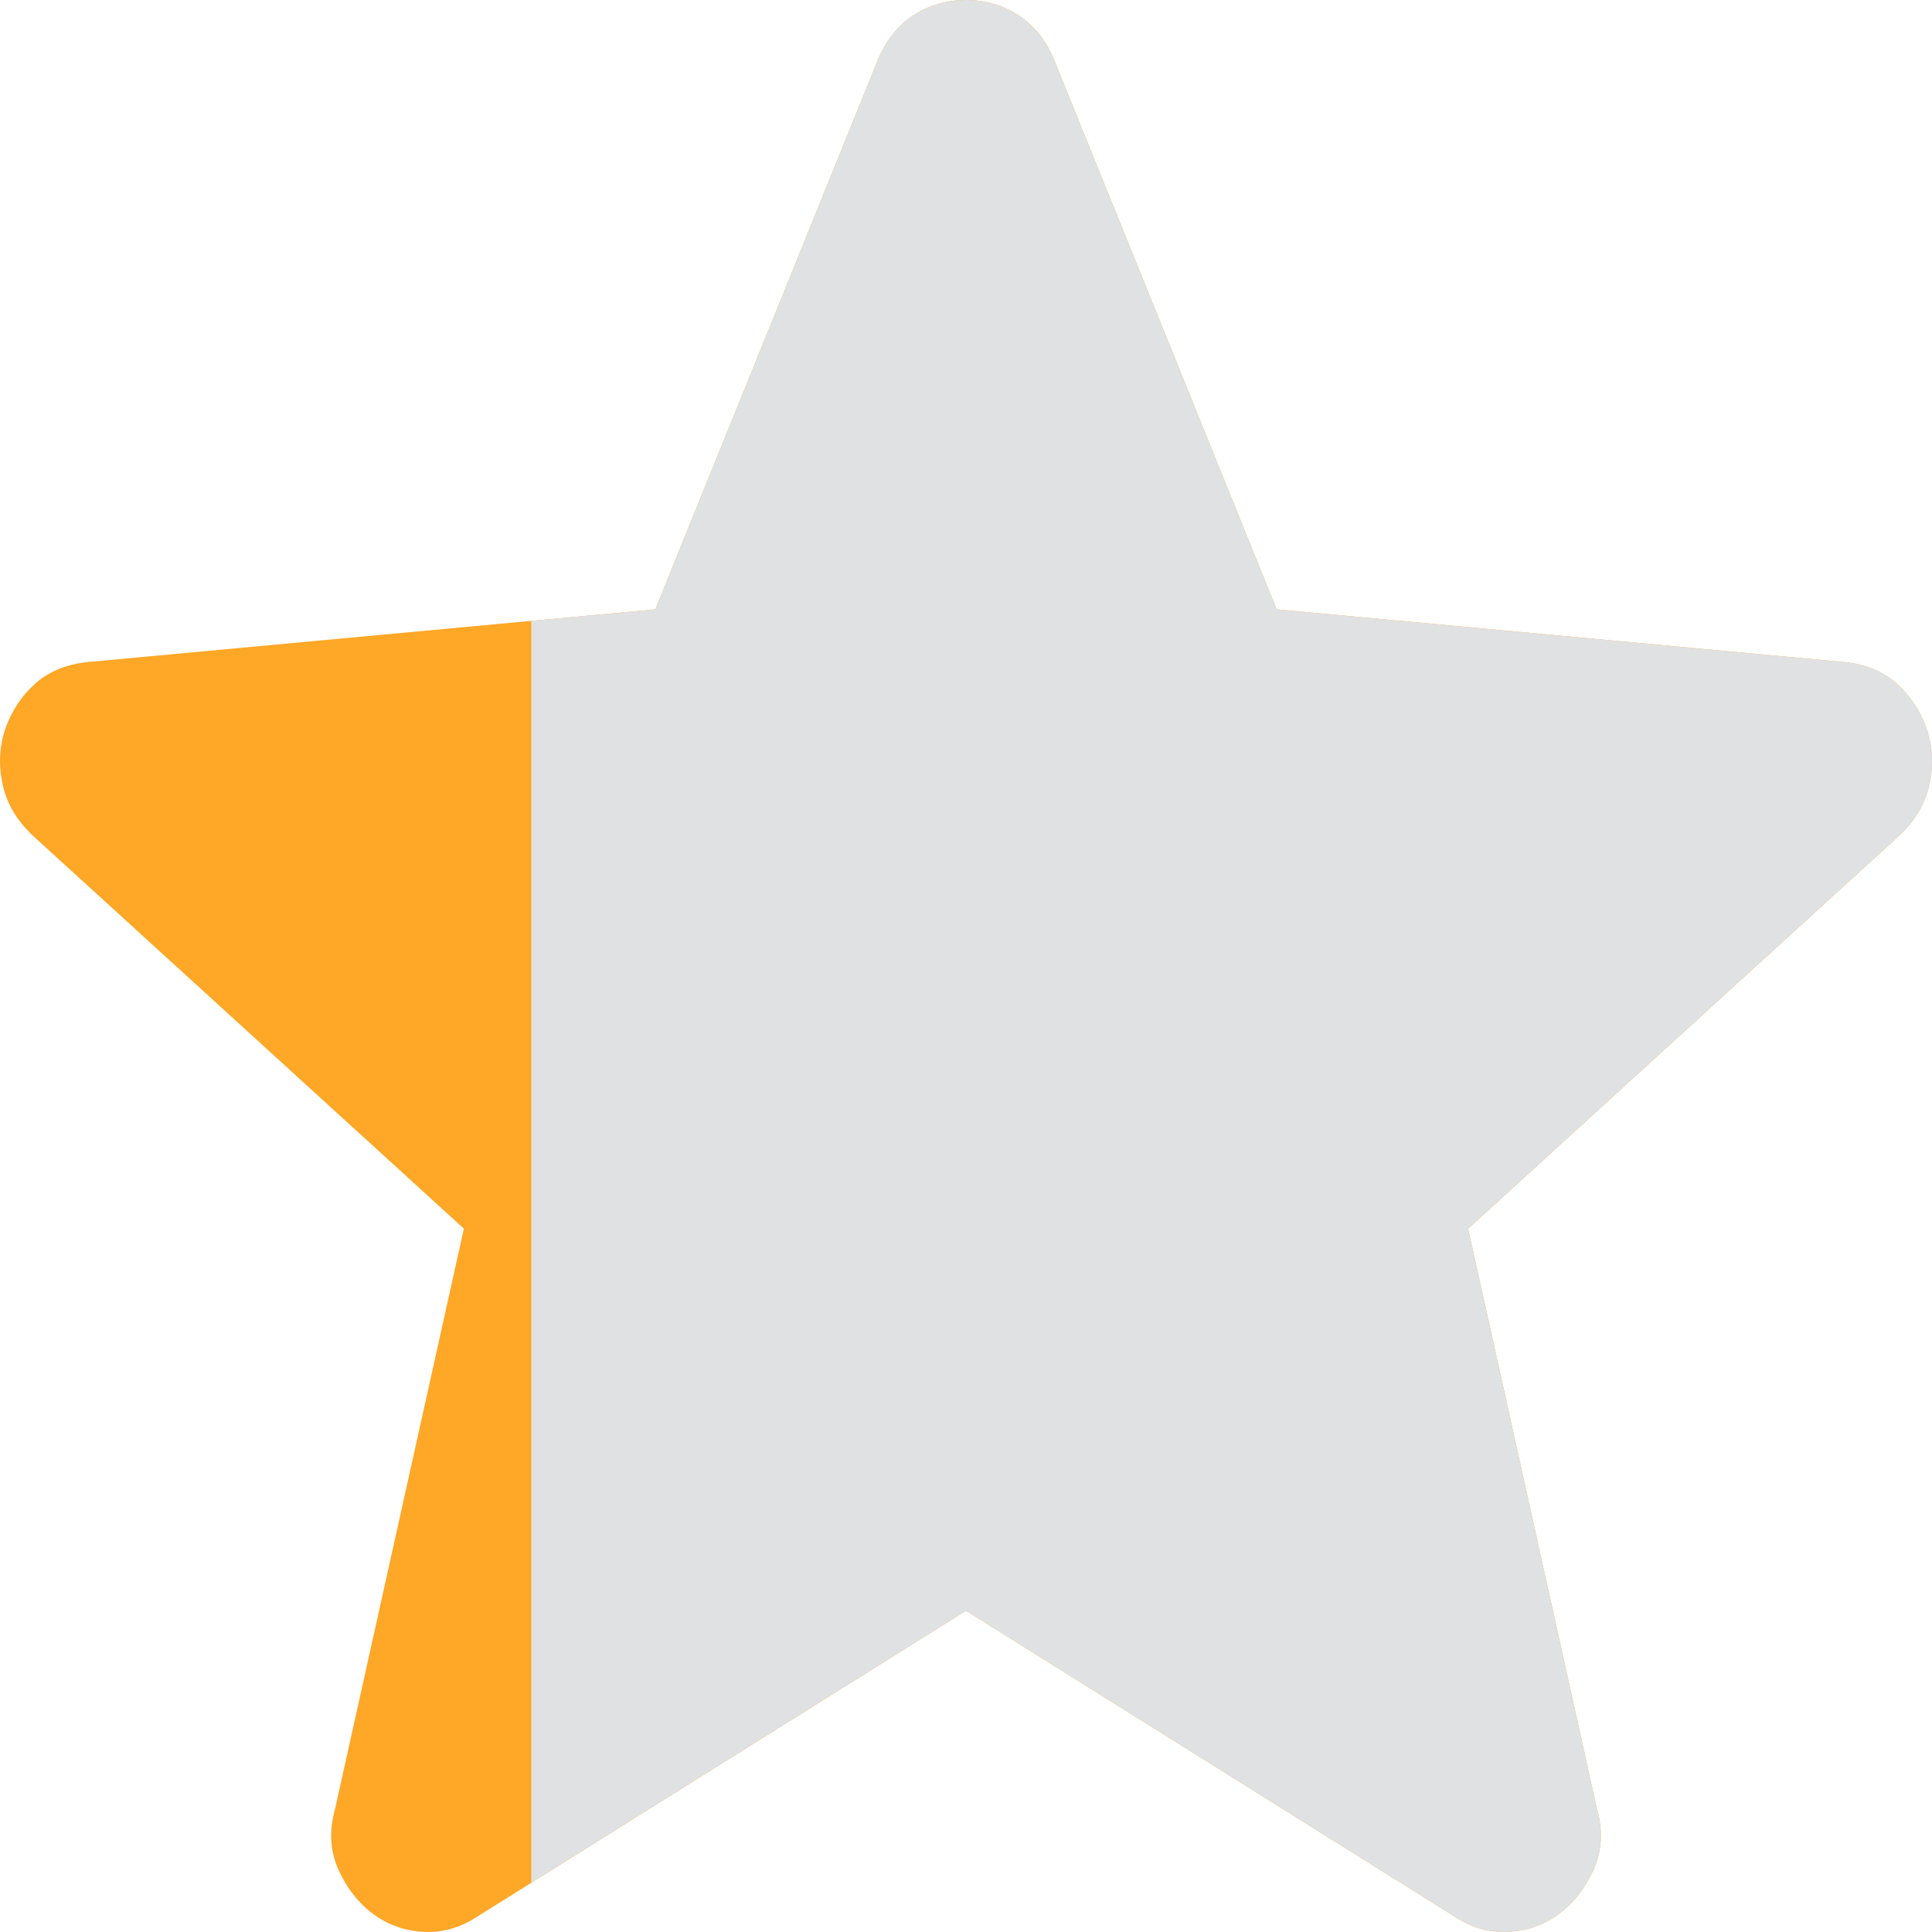
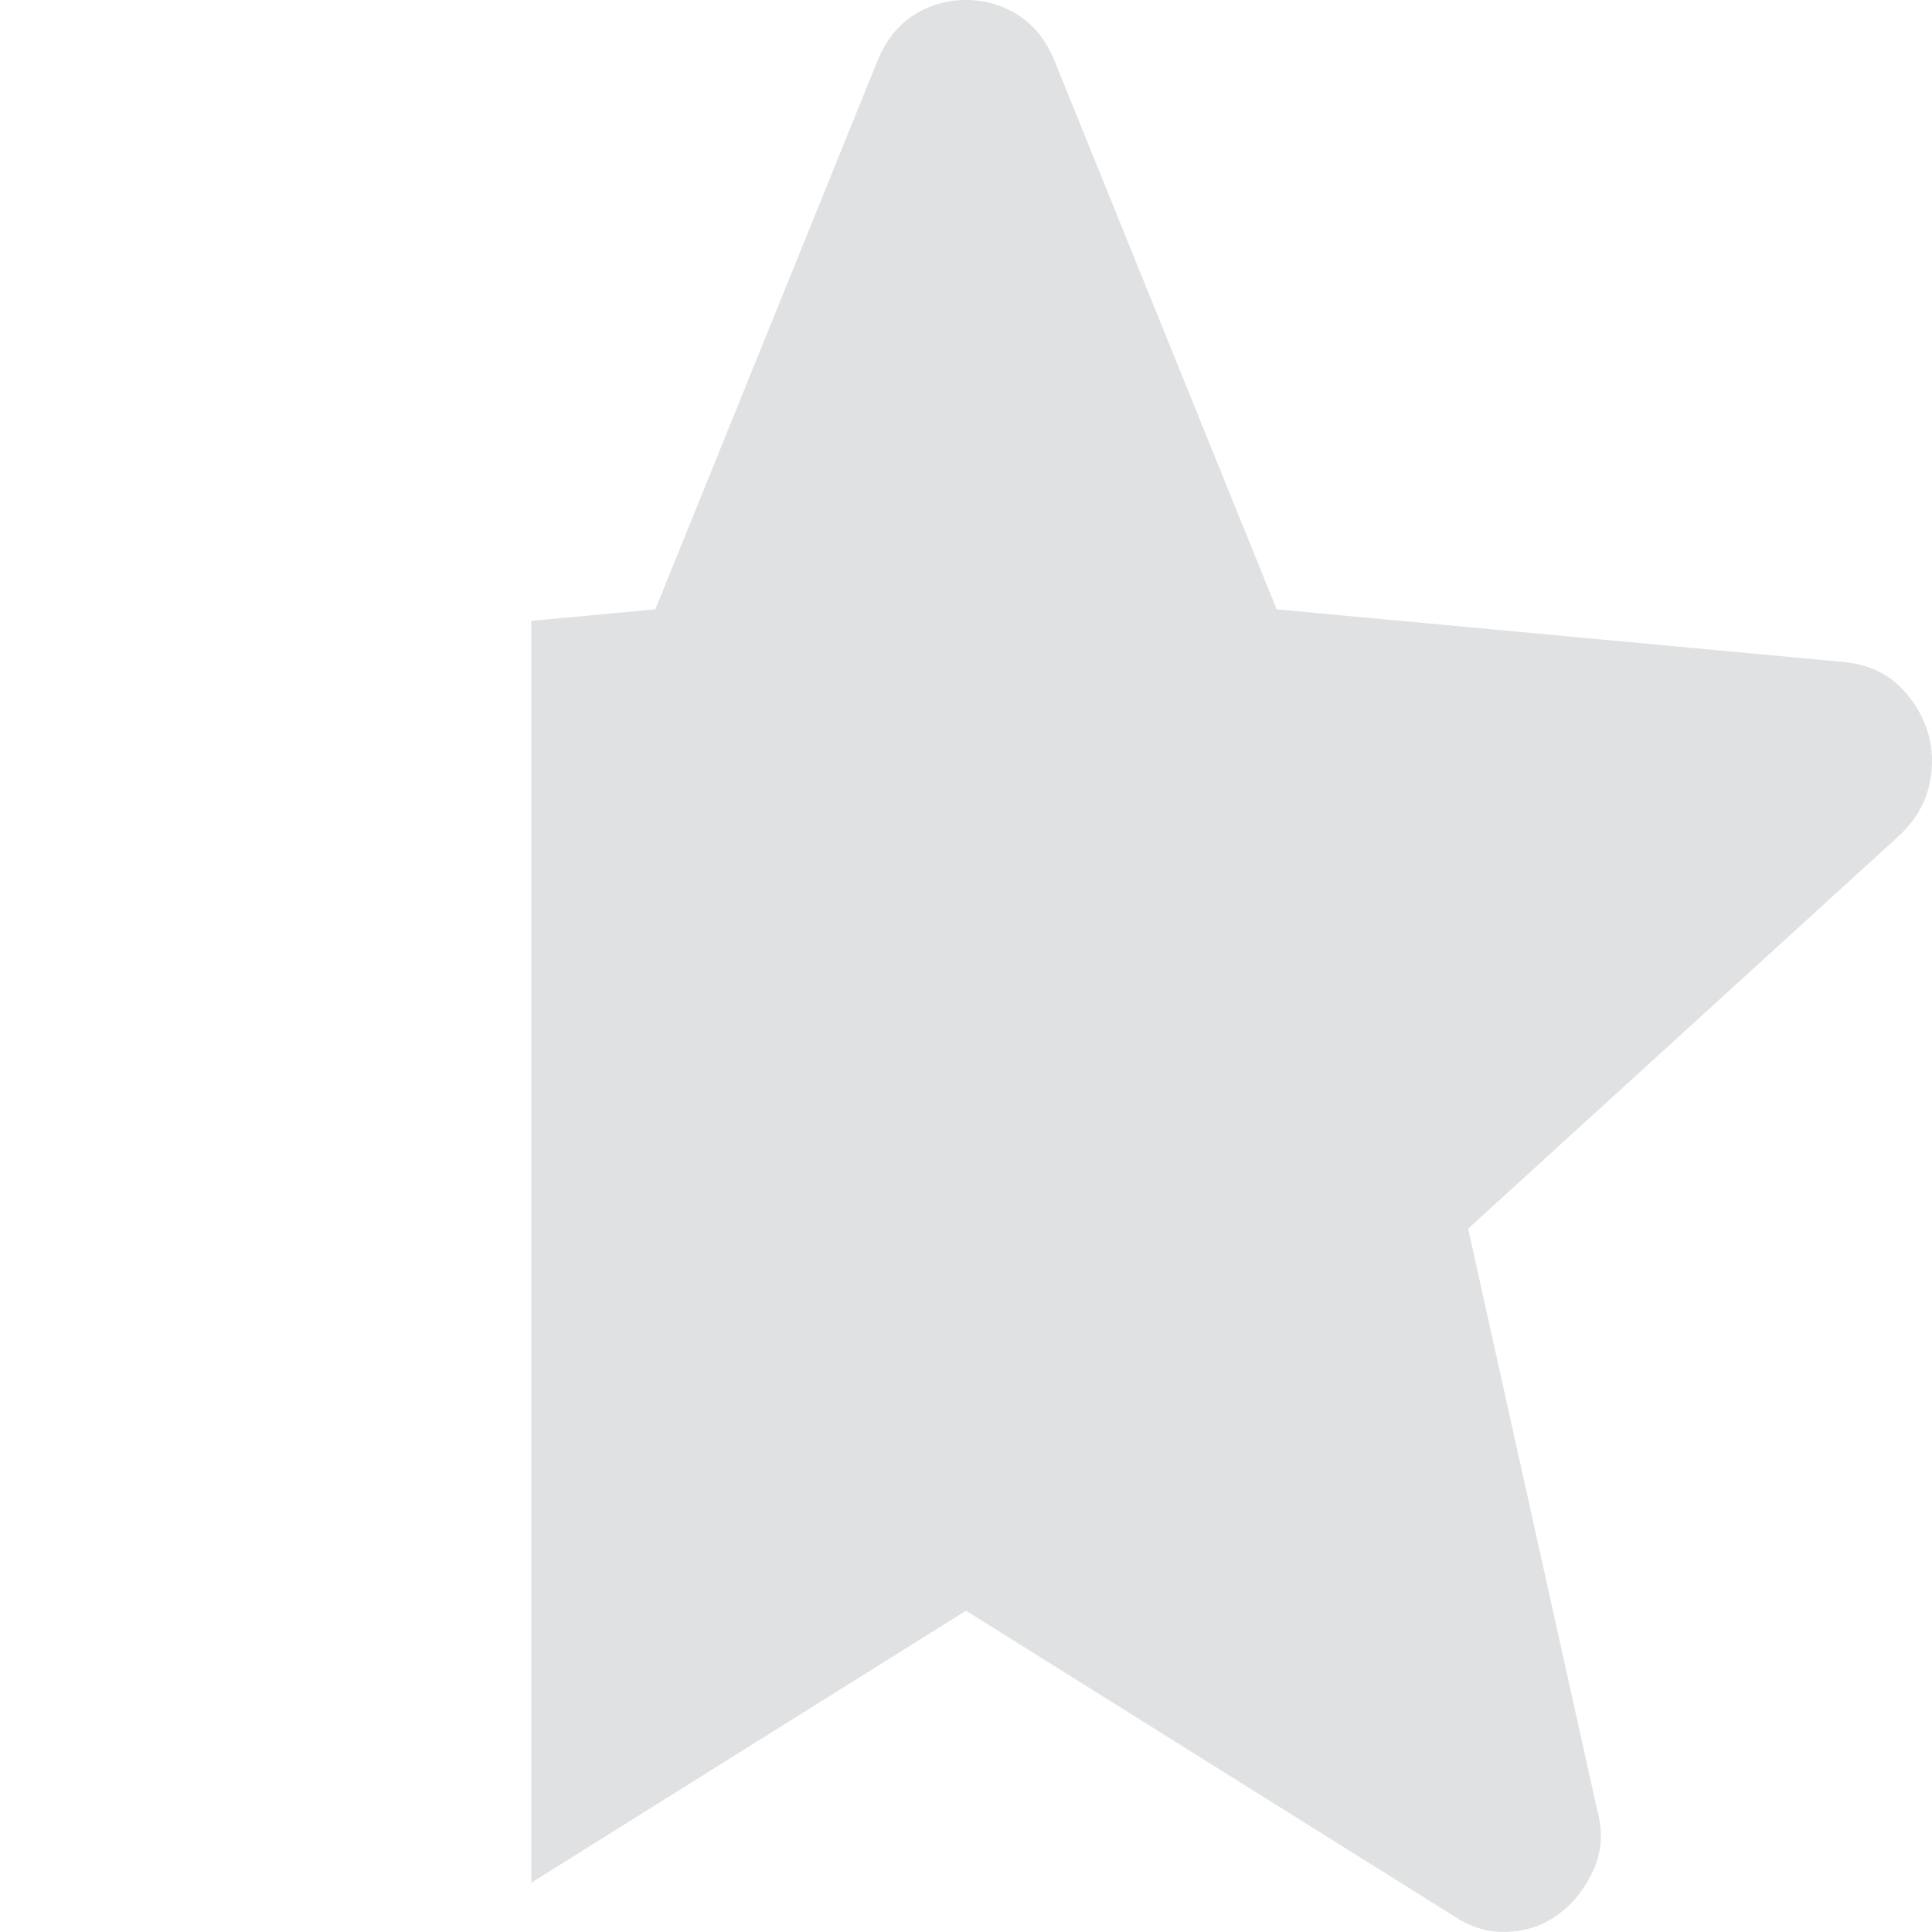
<svg xmlns="http://www.w3.org/2000/svg" width="20" height="20" viewBox="0 0 20 20" fill="none">
-   <path d="M10 16.674L15.068 19.846C15.242 19.959 15.426 20.01 15.62 19.998C15.816 19.987 15.989 19.925 16.14 19.811C16.292 19.698 16.411 19.545 16.498 19.352C16.584 19.158 16.595 18.948 16.53 18.72L15.198 12.719L19.649 8.661C19.822 8.502 19.931 8.32 19.974 8.116C20.017 7.911 20.006 7.718 19.942 7.536C19.877 7.354 19.773 7.2 19.632 7.075C19.492 6.95 19.313 6.877 19.097 6.854L13.216 6.308L10.91 0.614C10.823 0.409 10.698 0.256 10.535 0.153C10.373 0.051 10.195 0 10 0C9.805 0 9.626 0.051 9.463 0.153C9.301 0.256 9.177 0.409 9.09 0.614L6.784 6.308L0.903 6.854C0.687 6.877 0.508 6.95 0.366 7.075C0.226 7.2 0.123 7.354 0.058 7.536C-0.006 7.718 -0.017 7.911 0.026 8.116C0.069 8.32 0.178 8.502 0.351 8.661L4.802 12.719L3.47 18.72C3.405 18.948 3.416 19.158 3.502 19.352C3.589 19.545 3.708 19.698 3.86 19.811C4.011 19.925 4.185 19.987 4.379 19.998C4.574 20.01 4.758 19.959 4.932 19.846L10 16.674Z" fill="#FFA726" />
  <path d="M5.5 6.427V19.49L10 16.674L15.068 19.846C15.242 19.959 15.426 20.01 15.62 19.998C15.816 19.987 15.989 19.925 16.14 19.811C16.292 19.698 16.411 19.545 16.498 19.352C16.584 19.158 16.595 18.948 16.53 18.72L15.198 12.719L19.649 8.661C19.822 8.502 19.931 8.32 19.974 8.116C20.017 7.911 20.006 7.718 19.942 7.536C19.877 7.354 19.773 7.2 19.632 7.075C19.492 6.95 19.313 6.877 19.097 6.854L13.216 6.308L10.91 0.614C10.823 0.409 10.698 0.256 10.535 0.153C10.373 0.051 10.195 0 10 0C9.805 0 9.626 0.051 9.463 0.153C9.301 0.256 9.177 0.409 9.09 0.614L6.784 6.308L5.5 6.427Z" fill="#E0E1E2" />
</svg>